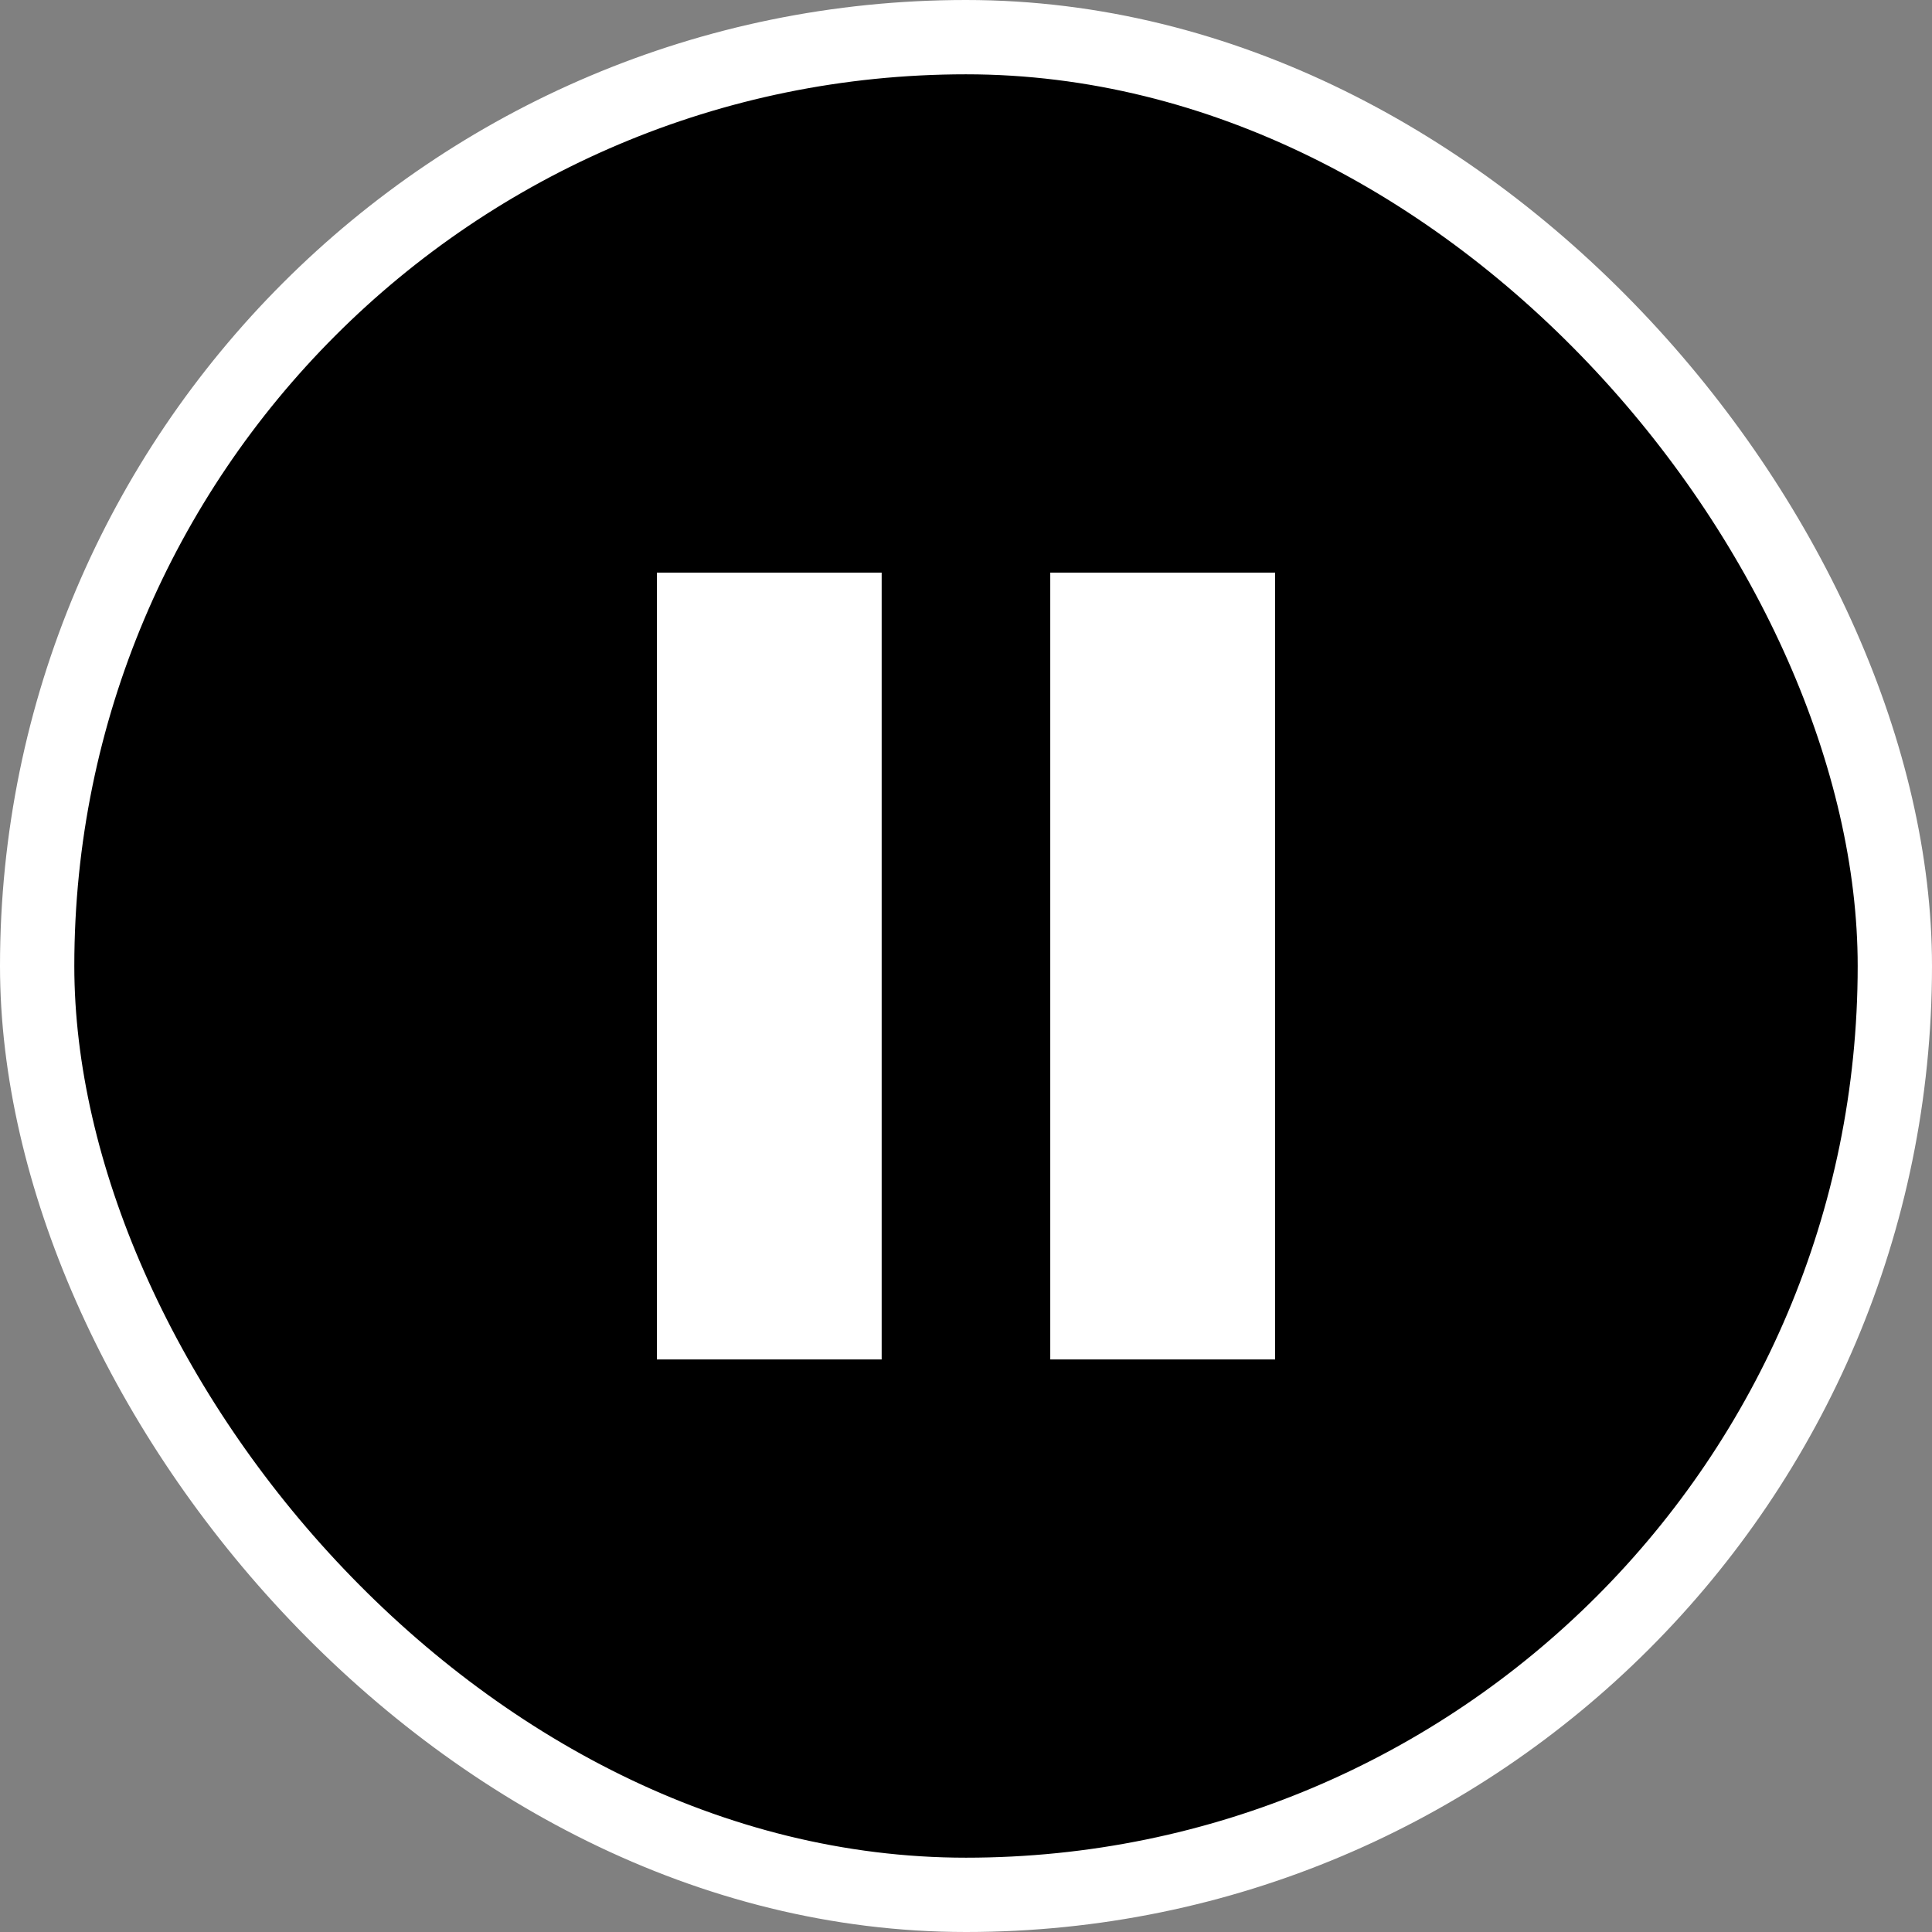
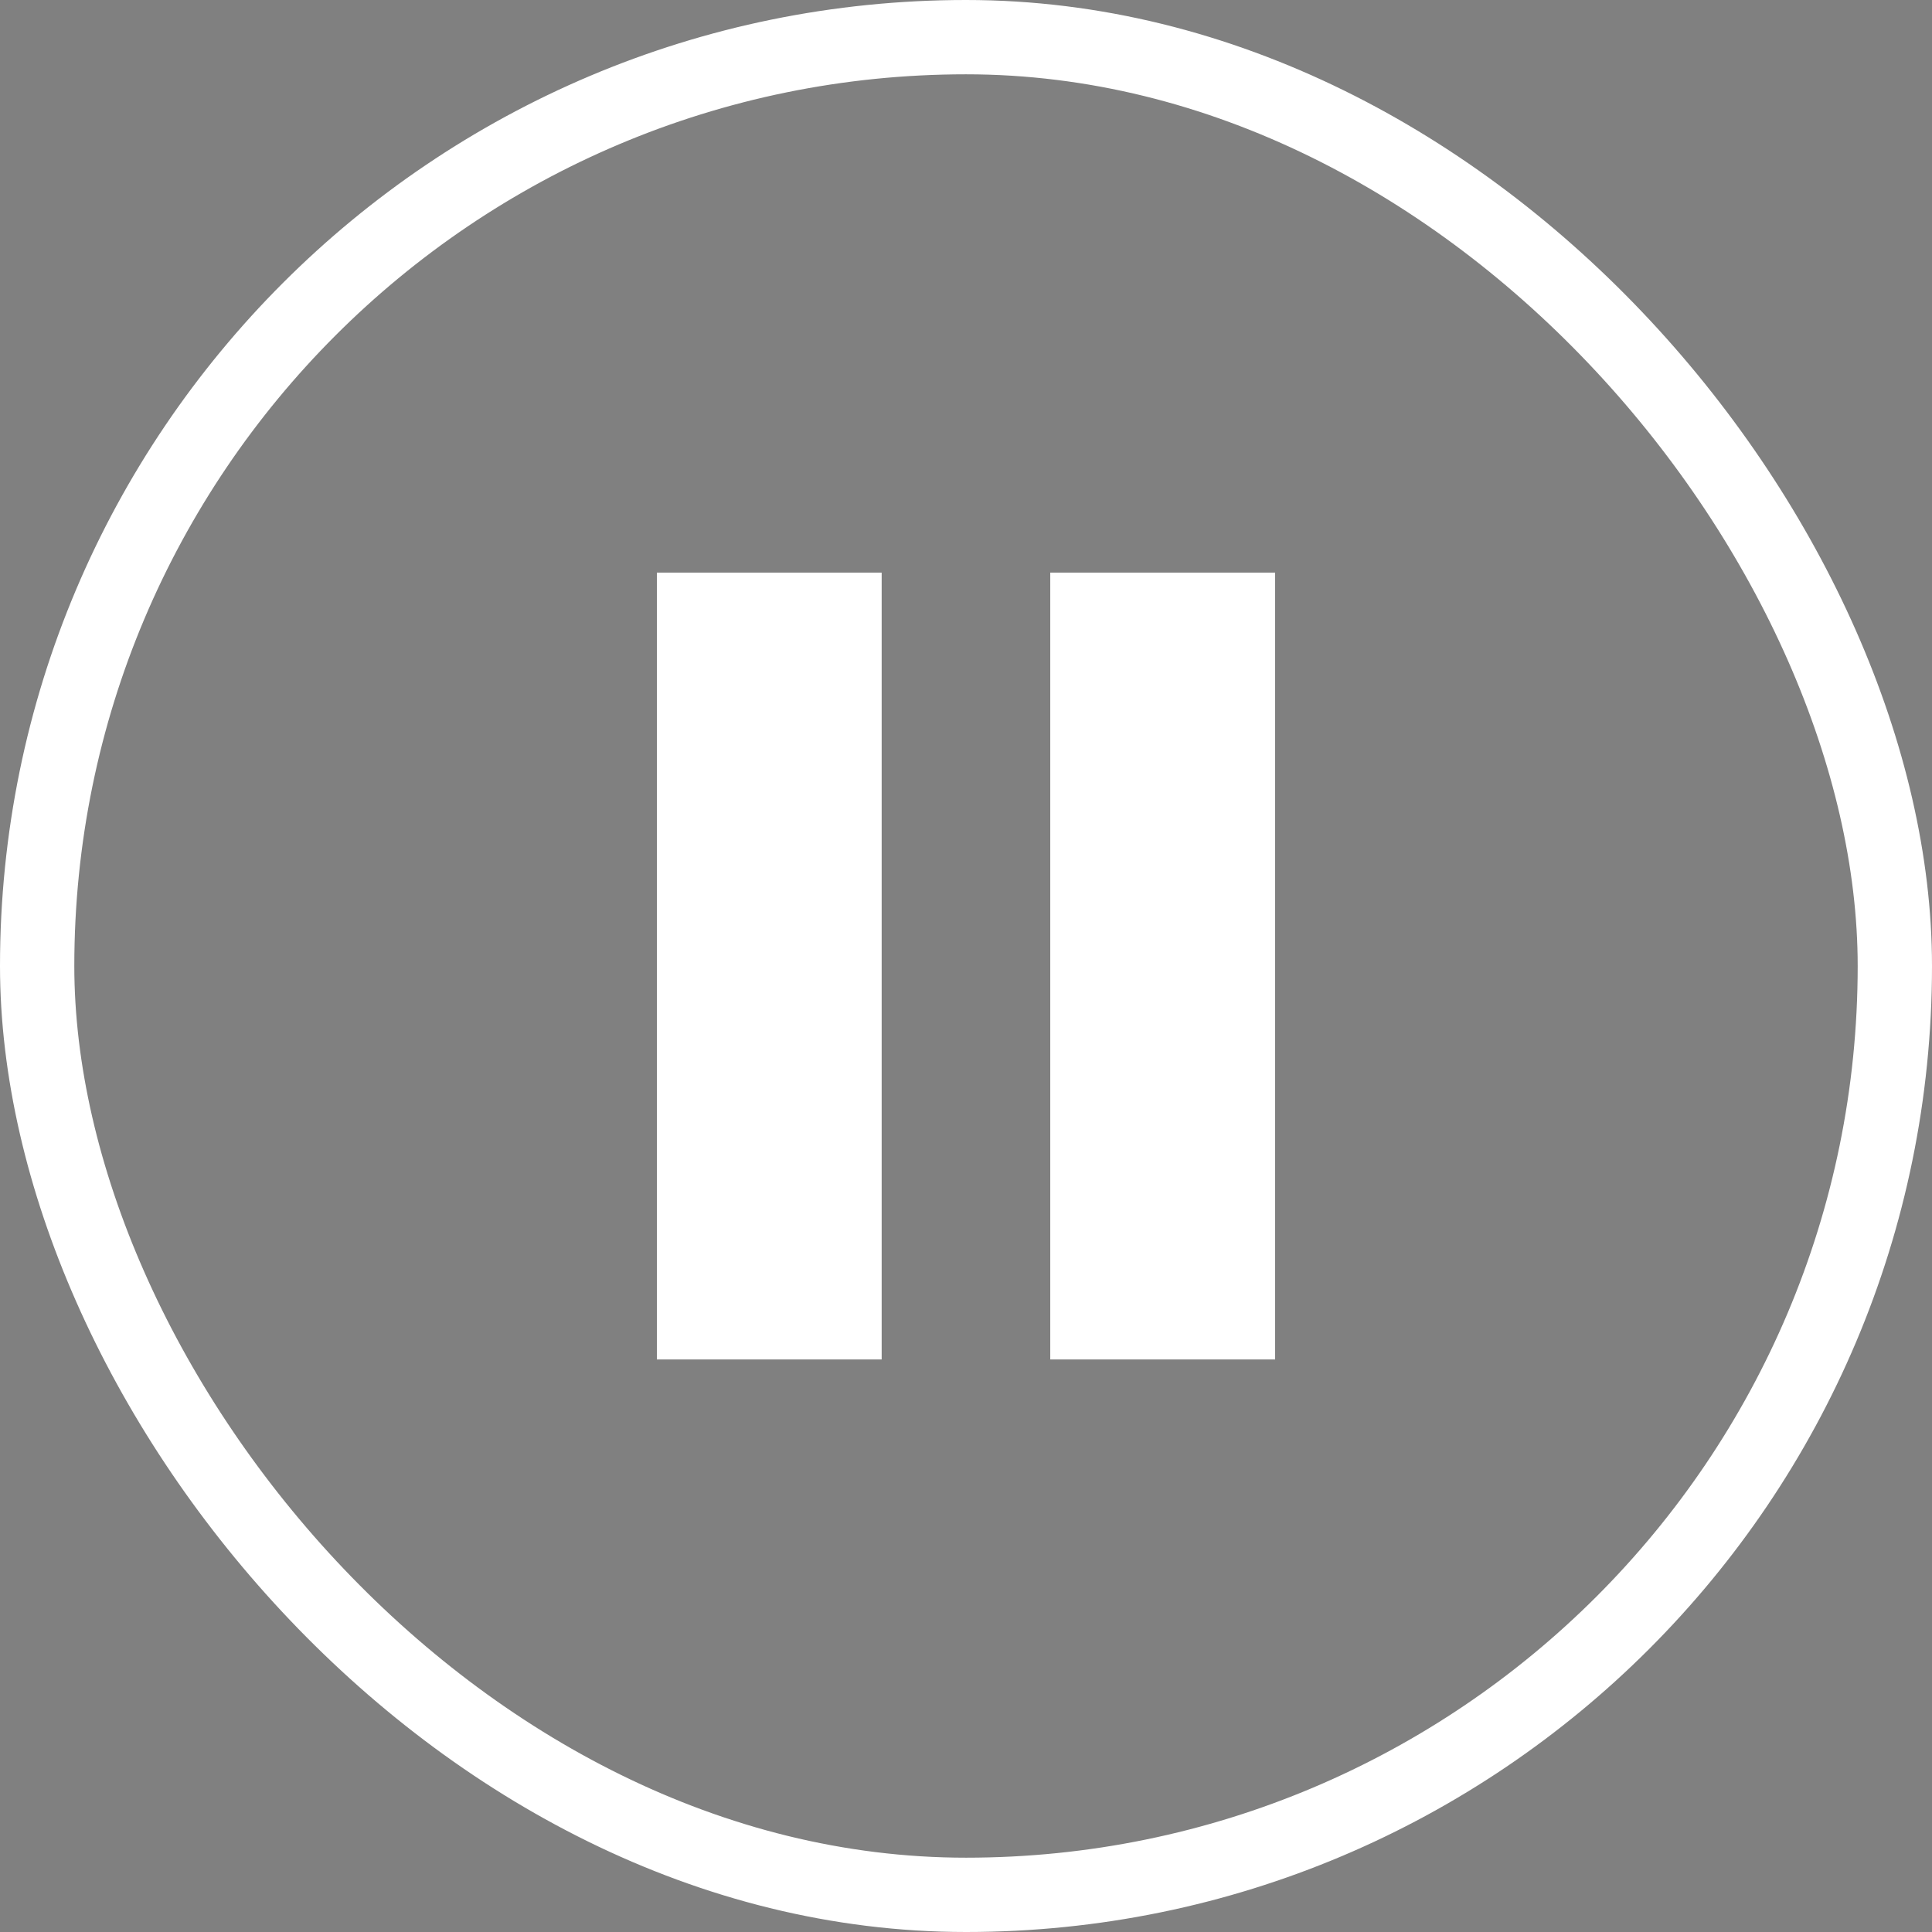
<svg xmlns="http://www.w3.org/2000/svg" width="26" height="26" viewBox="0 0 26 26" fill="none">
  <rect x="0" y="0" width="26" height="26" fill="#808080" stroke="none" />
-   <rect x="0.5" y="0.5" width="25" height="25" rx="12.5" fill="black" />
  <rect x="0.5" y="0.5" width="25" height="25" rx="12.5" stroke="white" />
-   <path d="M8.84 7.706H11.865V18.295H8.84V7.706Z" fill="white" />
+   <path d="M8.84 7.706H11.865V18.295H8.84Z" fill="white" />
  <path d="M14.134 7.706H17.16V18.295H14.134V7.706Z" fill="white" />
</svg>